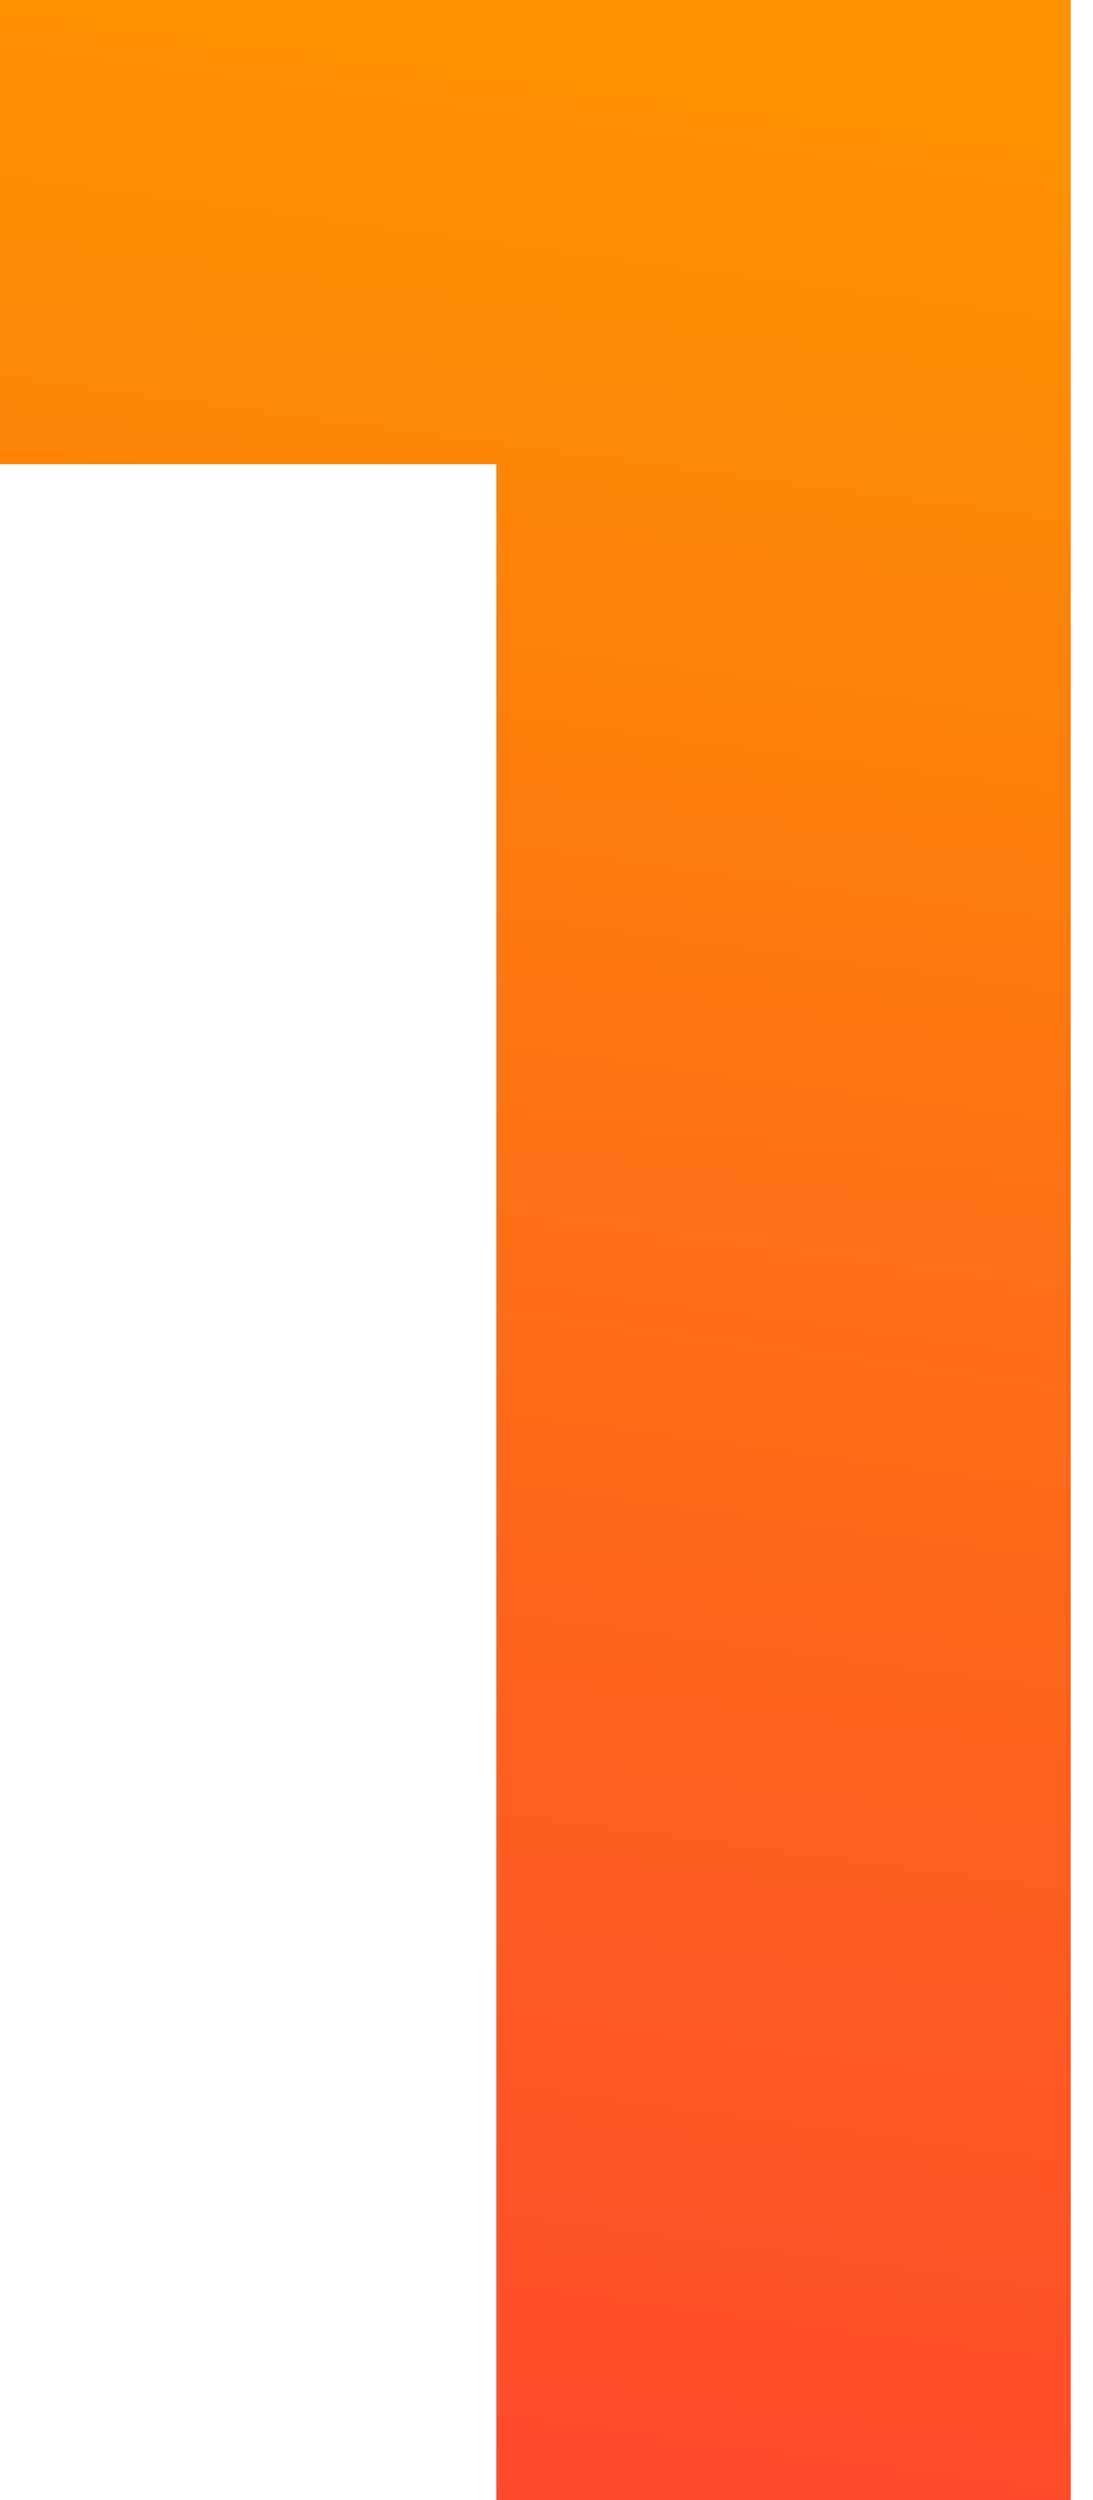
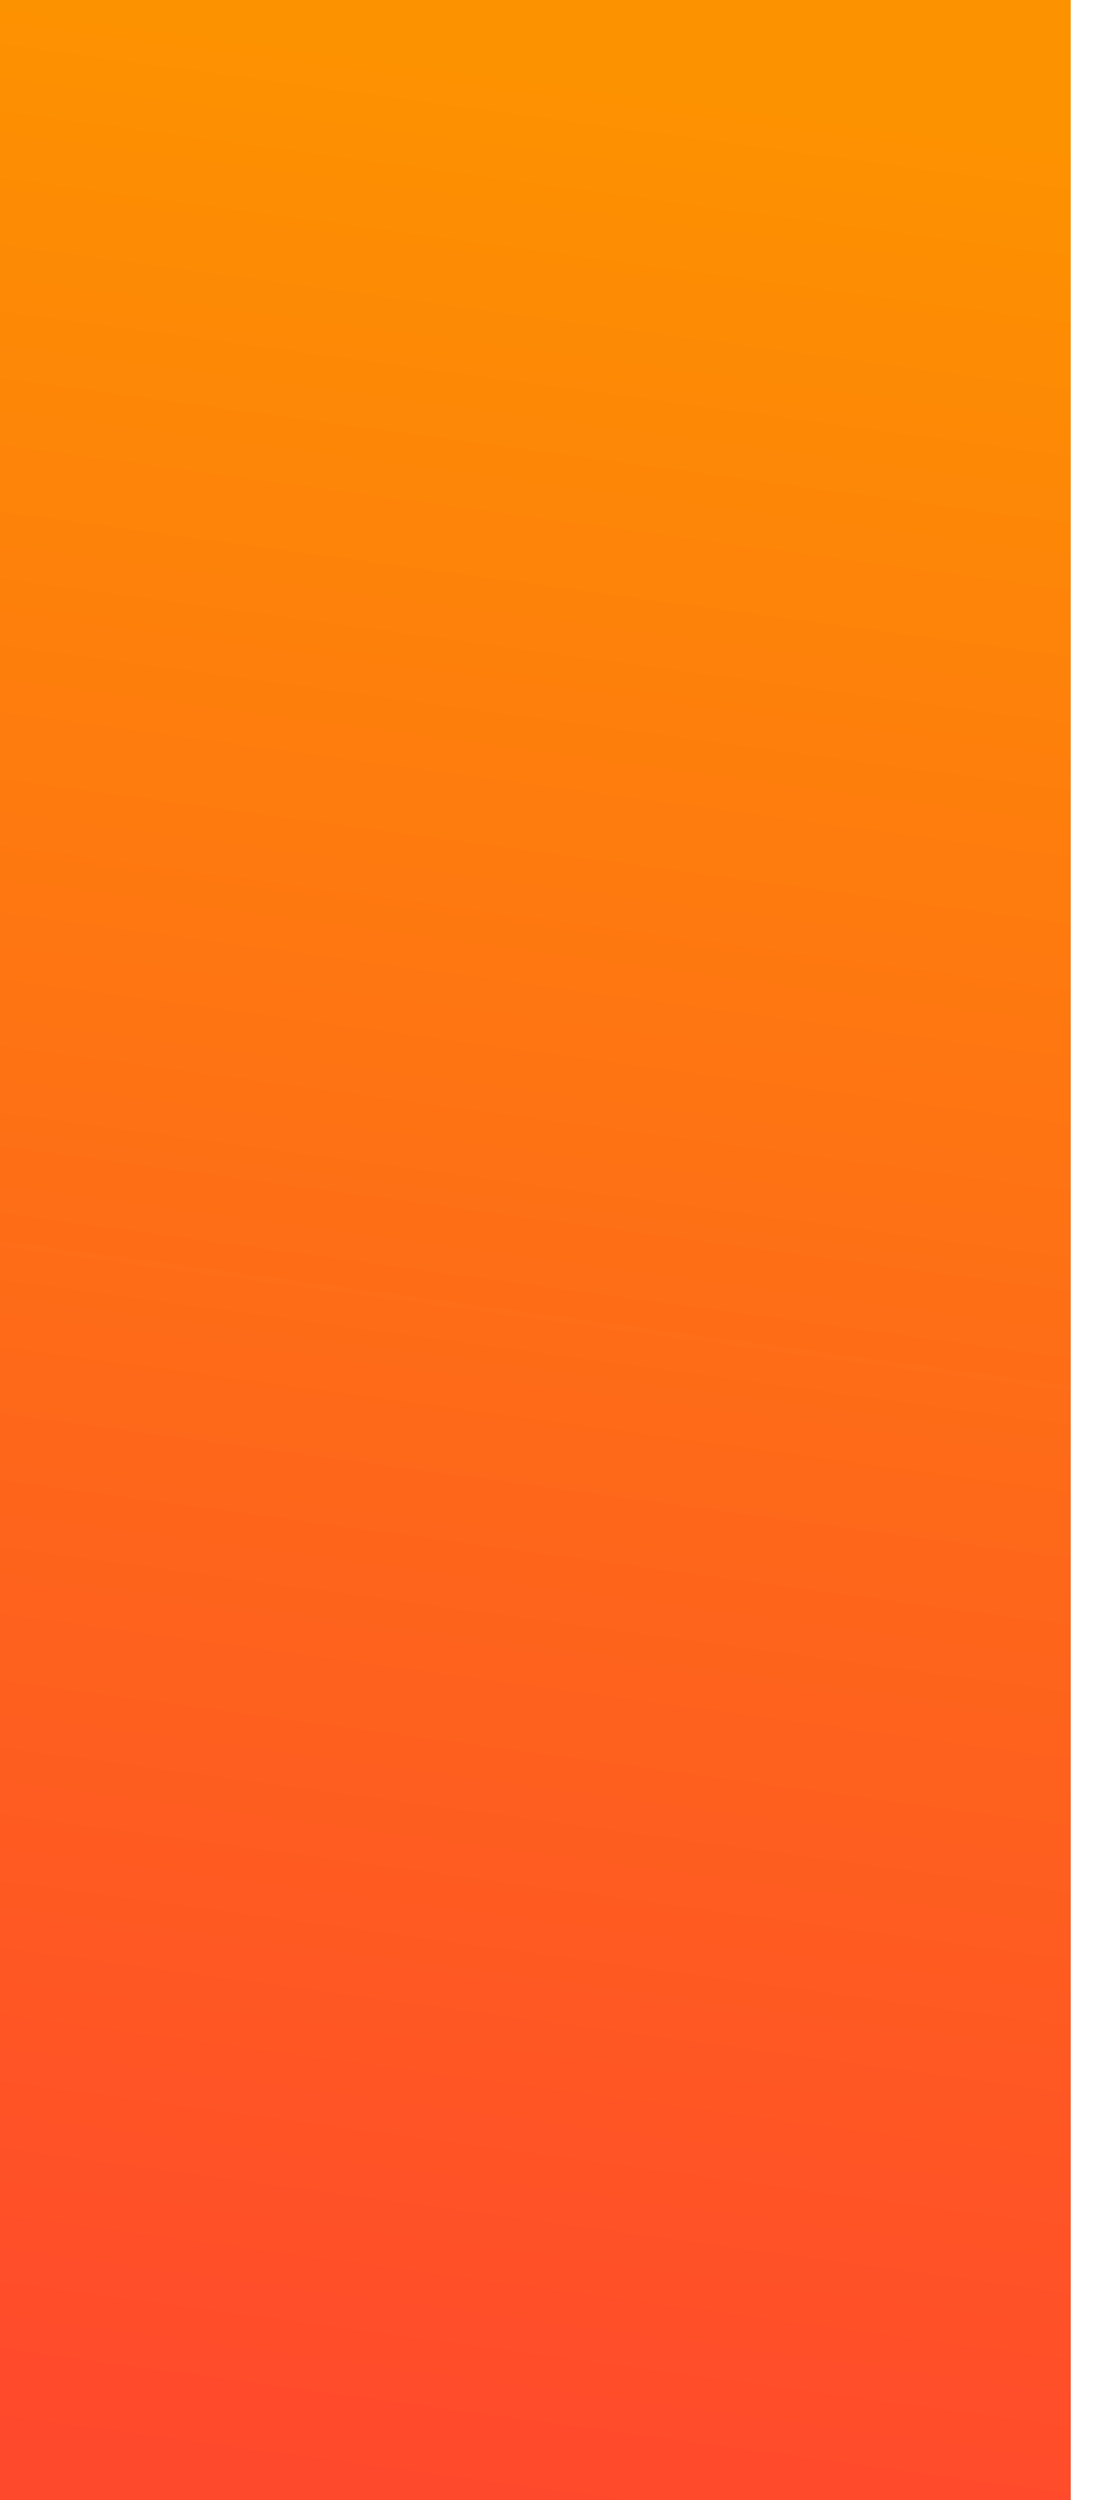
<svg xmlns="http://www.w3.org/2000/svg" width="28" height="64" viewBox="0 0 28 64" fill="none">
-   <path d="M27.429 0v64H12.715V11.886H0V0h27.429Z" fill="url(#a)" />
+   <path d="M27.429 0v64H12.715H0V0h27.429Z" fill="url(#a)" />
  <defs>
    <linearGradient id="a" x1="16.279" y1="2.053" x2="7.978" y2="63.329" gradientUnits="userSpaceOnUse">
      <stop stop-color="#FD9200" />
      <stop offset="1" stop-color="#FF492C" />
    </linearGradient>
  </defs>
</svg>